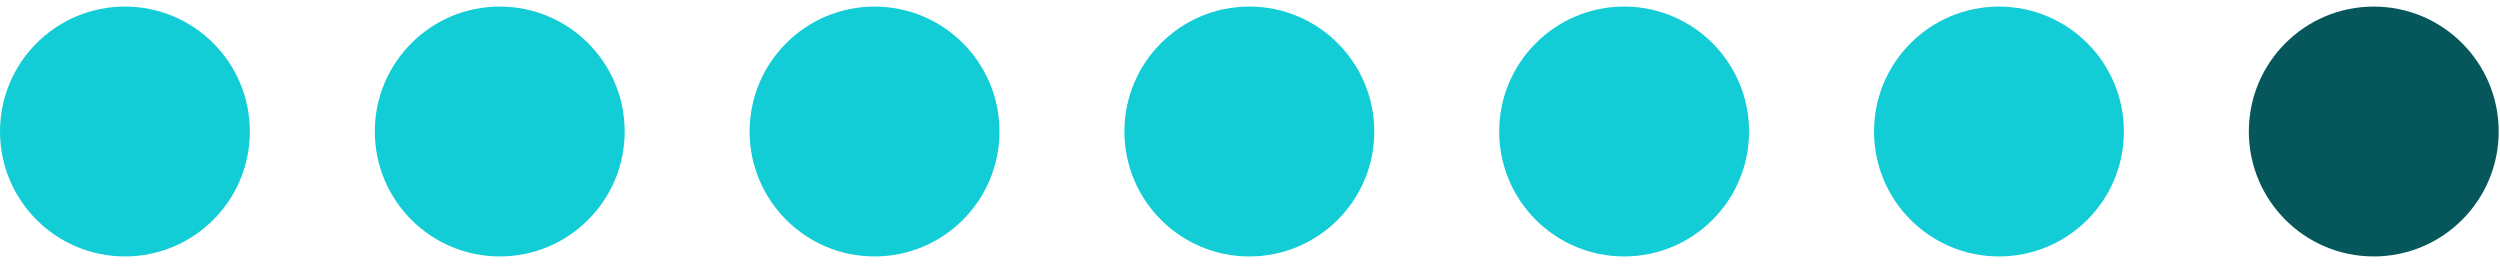
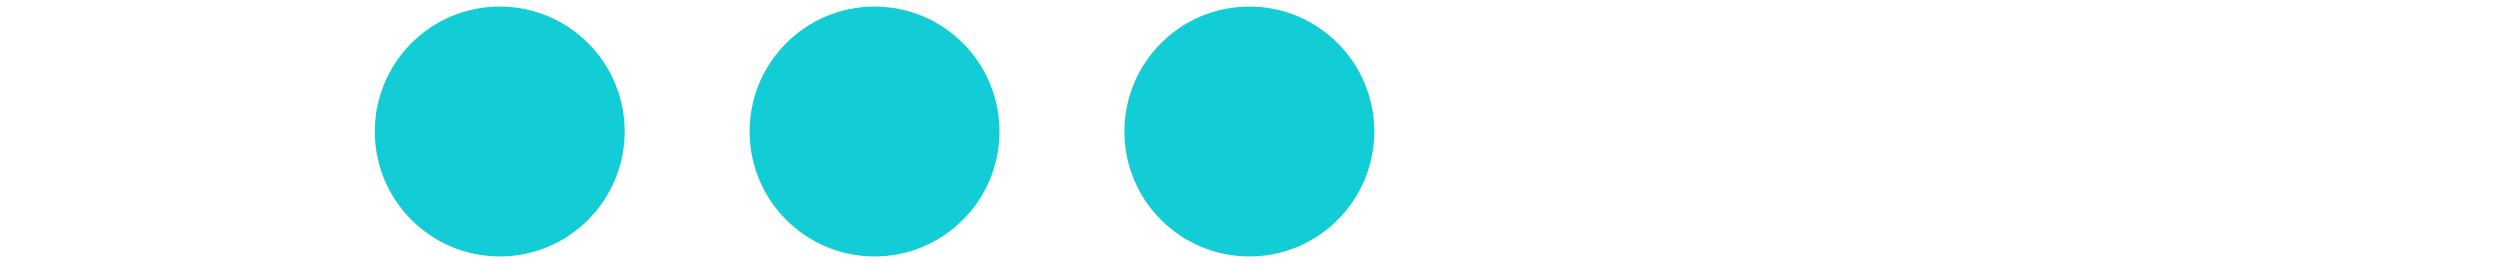
<svg xmlns="http://www.w3.org/2000/svg" width="111" height="12" viewBox="0 0 111 12" fill="none">
-   <circle cx="5.547" cy="5.839" r="5.547" fill="#12CCD6" />
  <circle cx="22.189" cy="5.839" r="5.547" fill="#12CCD6" />
  <circle cx="38.83" cy="5.839" r="5.547" fill="#12CCD6" />
  <circle cx="55.471" cy="5.839" r="5.547" fill="#12CCD6" />
-   <circle cx="72.112" cy="5.839" r="5.547" fill="#12CCD6" />
-   <circle cx="88.754" cy="5.839" r="5.547" fill="#12CCD6" />
-   <circle cx="105.395" cy="5.839" r="5.547" fill="#05575B" />
</svg>